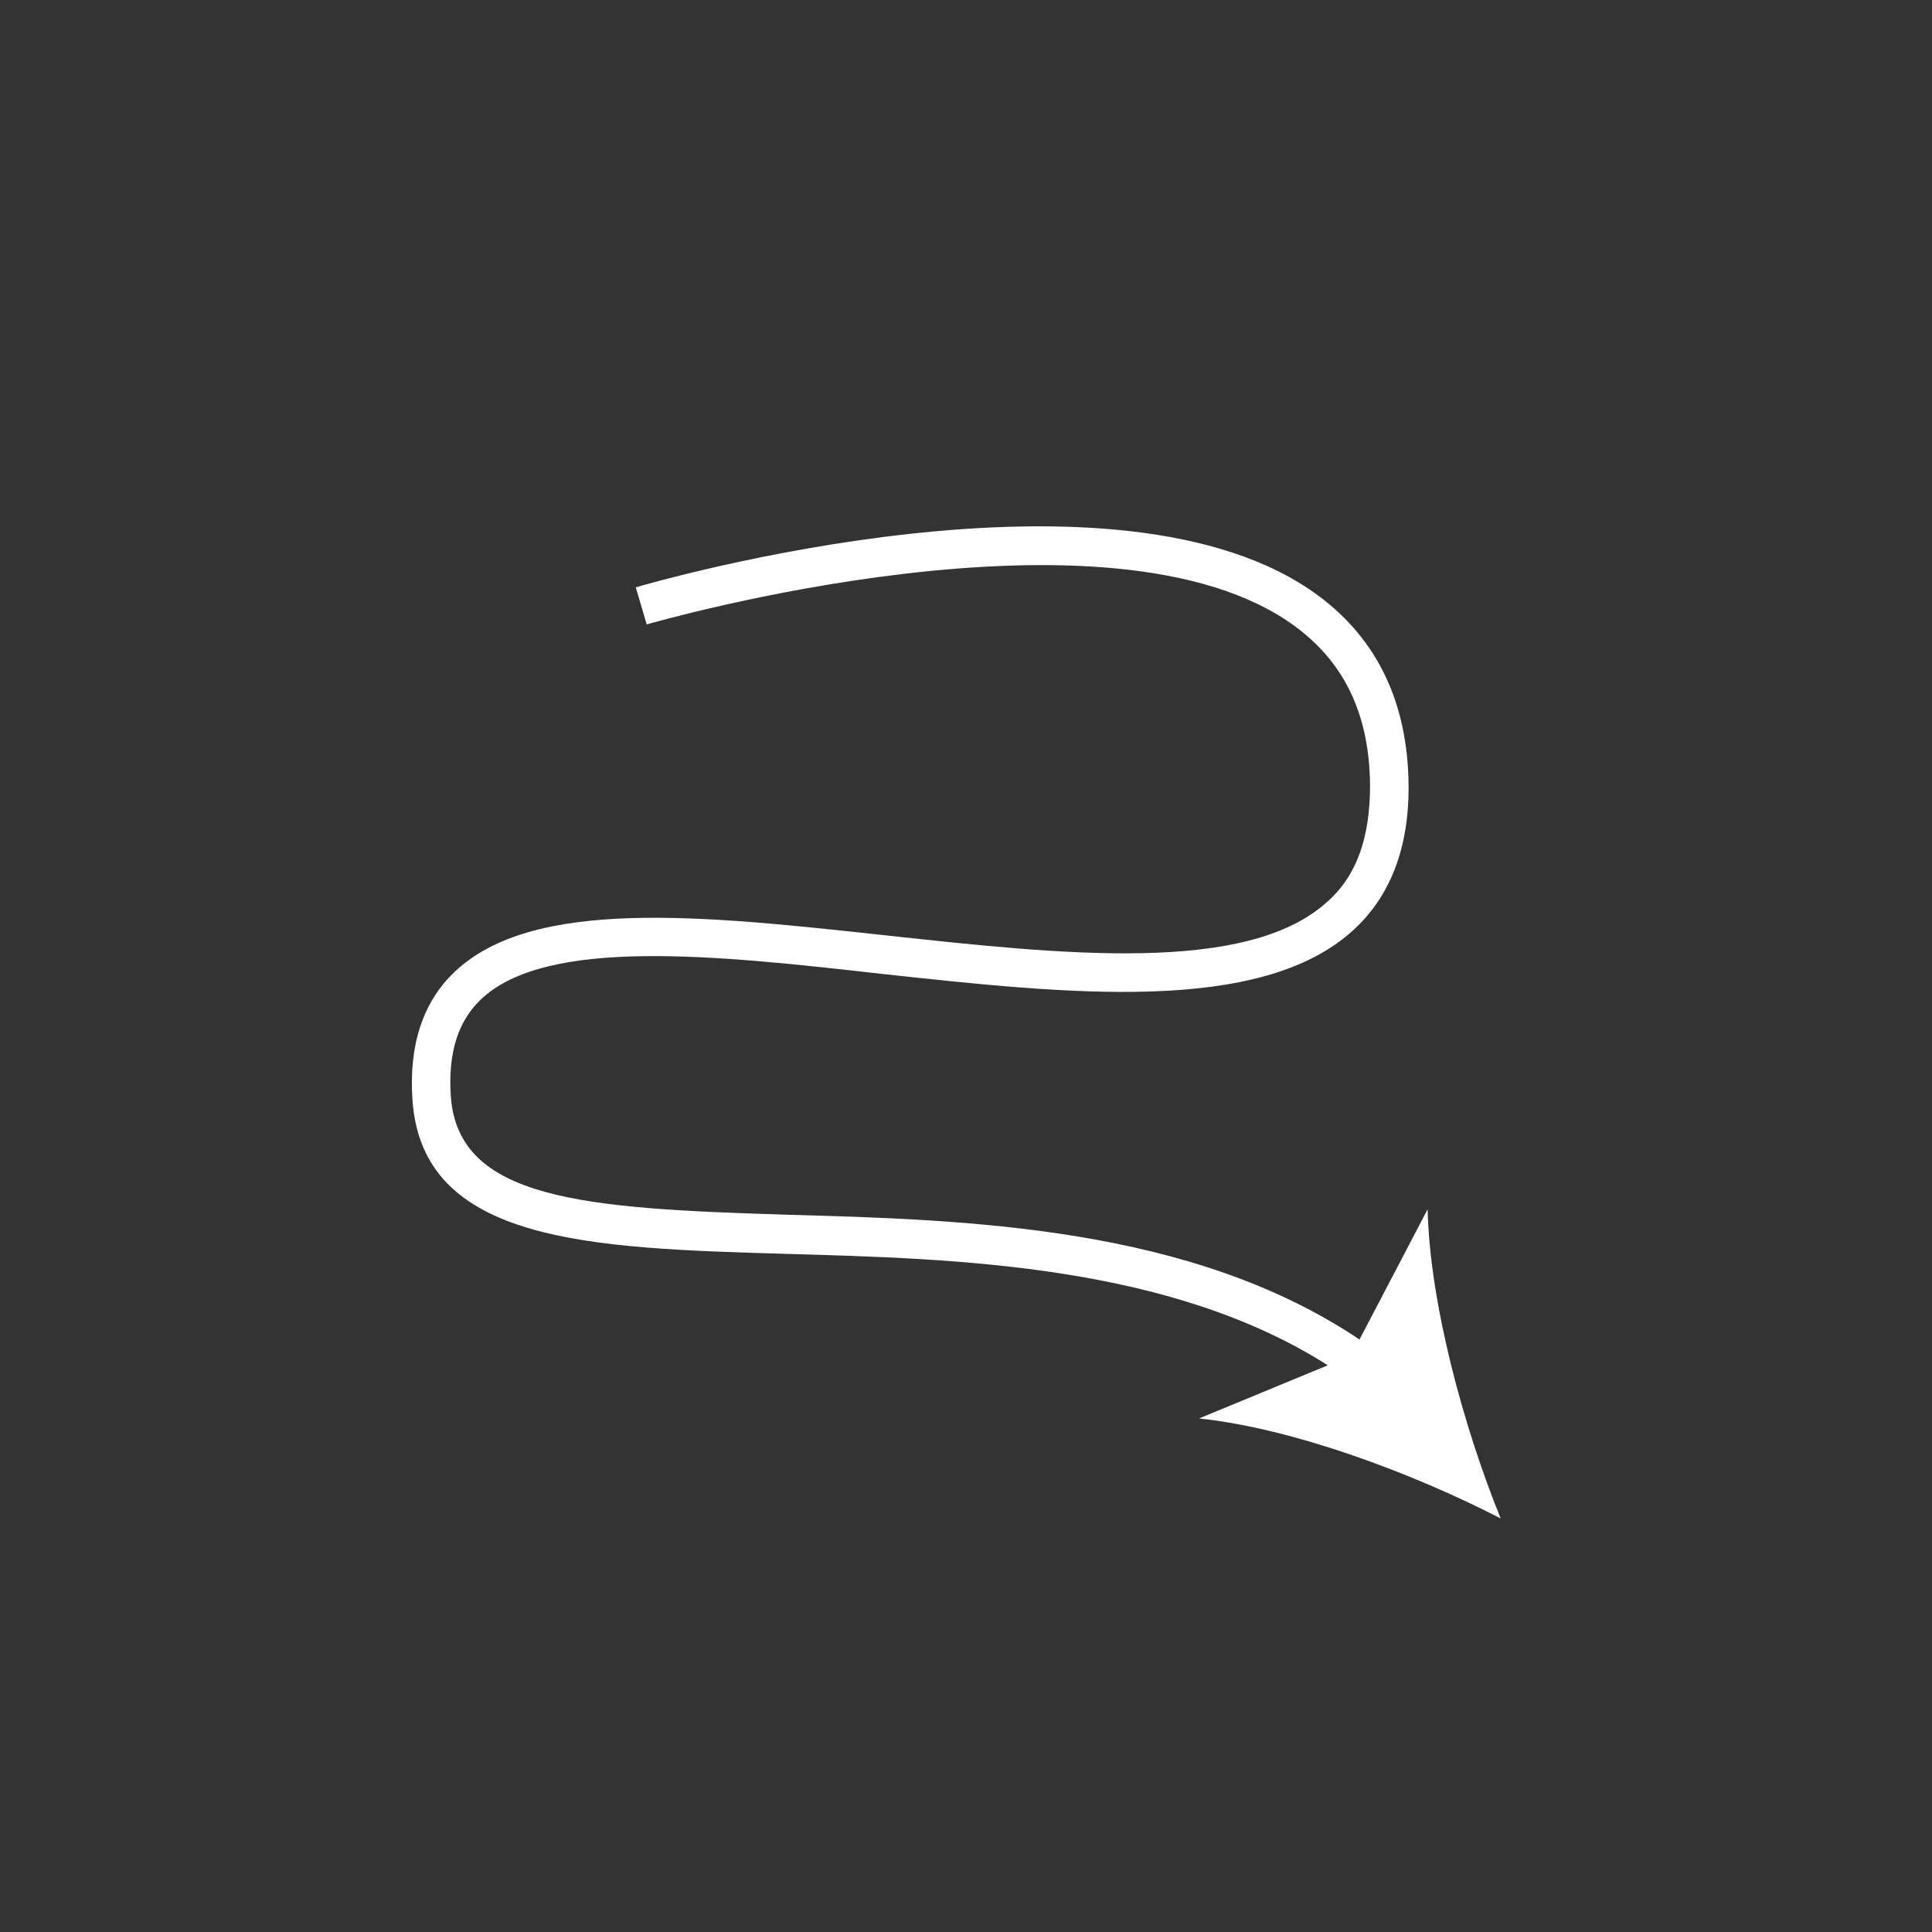
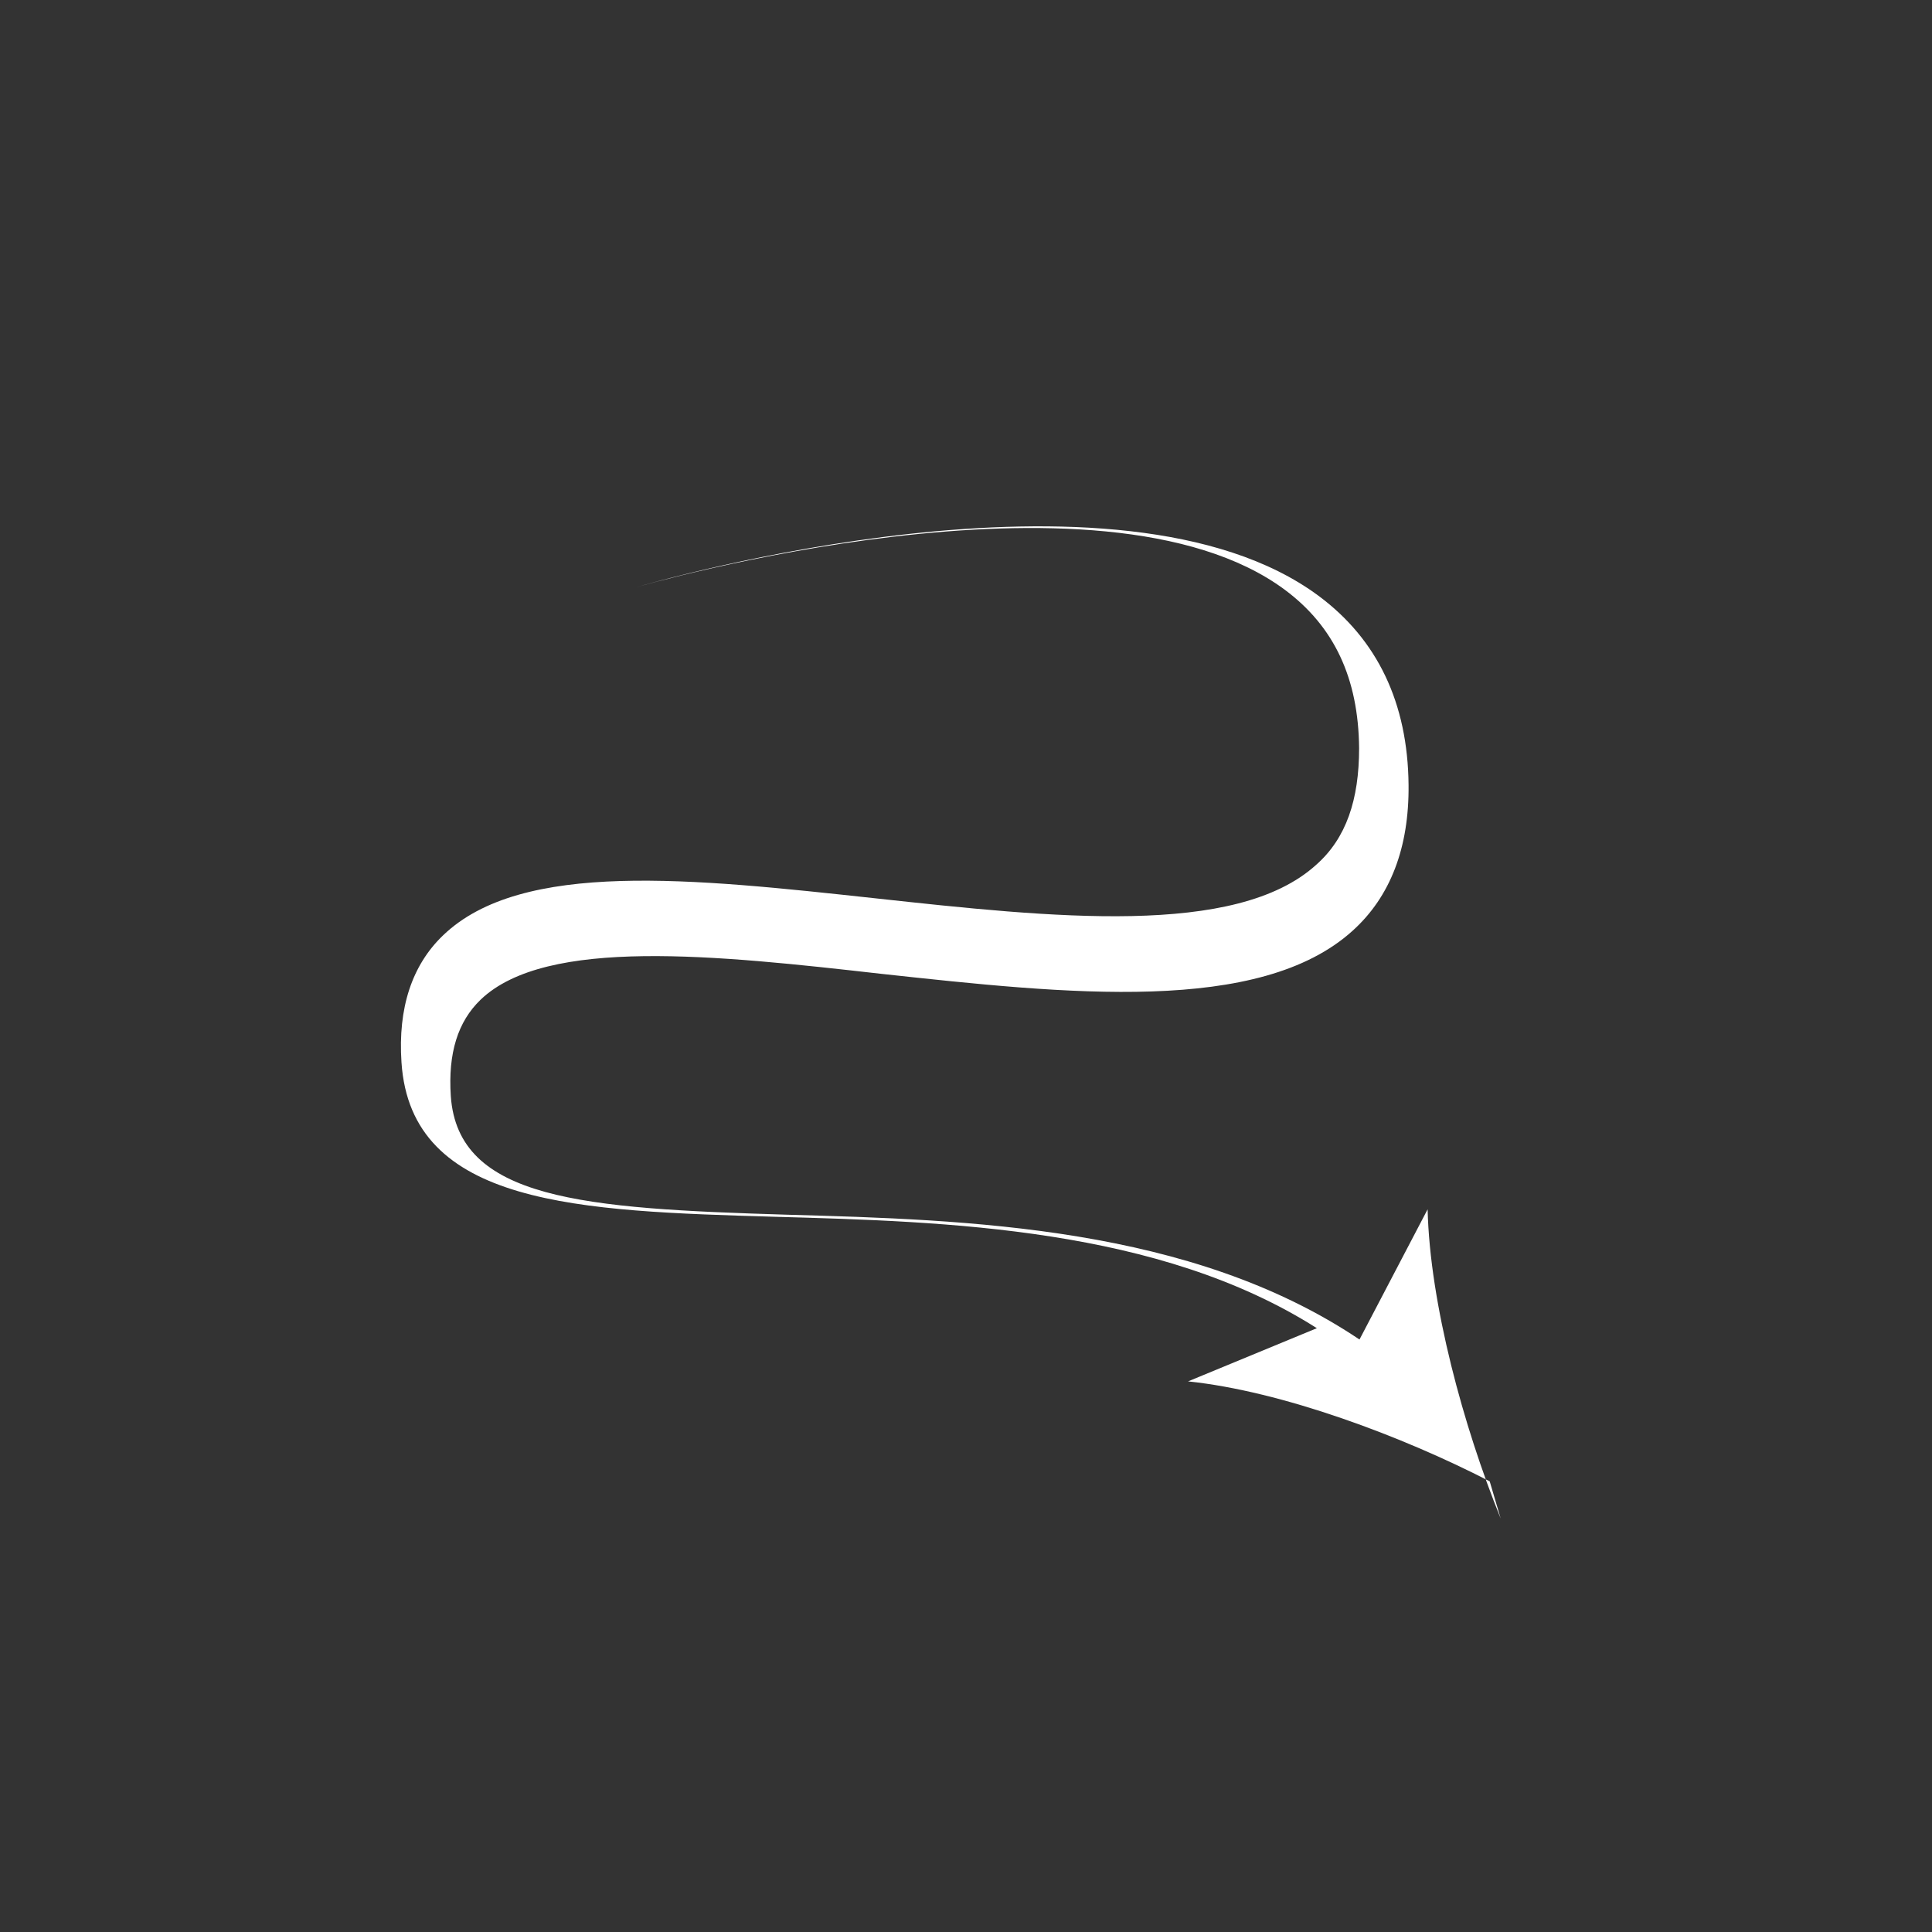
<svg xmlns="http://www.w3.org/2000/svg" version="1.1" width="512" height="512" x="0" y="0" viewBox="0 0 150 150" style="enable-background:new 0 0 512 512" xml:space="preserve" class="">
  <rect x="0" y="0" width="150" height="150" fill="#333333" stroke="none" />
  <g>
-     <path d="M116.51 117.89c-2.87-7.08-5.5-16.69-5.67-24L105.55 104c-13.08-8.79-30.39-9.3-44.43-9.69-15.83-.48-25.56-1.16-26.12-9.21-.22-3.33.54-5.78 2.32-7.49 5.1-4.88 18.32-3.45 31.12-2 14.44 1.57 29.37 3.19 36.59-3.36 2.92-2.64 4.38-6.45 4.33-11.31-.06-6.35-2.41-11.29-7-14.69-15.52-11.49-51.48-1.09-53-.65l.85 2.88c.36-.1 36.06-10.43 50.38.18 3.84 2.85 5.73 6.87 5.78 12.31 0 4-1 7-3.34 9.06-6.23 5.64-20.48 4.09-34.26 2.59-14.1-1.53-27.41-3-33.52 2.88-2.42 2.32-3.51 5.64-3.23 9.85.73 11.18 13.83 11.55 29 12 13.36.37 29.78.84 42.07 8.65l-10 4.13c7.3.76 16.63 4.26 23.42 7.76z" fill="#ffffff" opacity="1" data-original="#000000" />
+     <path d="M116.51 117.89c-2.87-7.08-5.5-16.69-5.67-24L105.55 104c-13.08-8.79-30.39-9.3-44.43-9.69-15.83-.48-25.56-1.16-26.12-9.21-.22-3.33.54-5.78 2.32-7.49 5.1-4.88 18.32-3.45 31.12-2 14.44 1.57 29.37 3.19 36.59-3.36 2.92-2.64 4.38-6.45 4.33-11.31-.06-6.35-2.41-11.29-7-14.69-15.52-11.49-51.48-1.09-53-.65c.36-.1 36.06-10.43 50.38.18 3.84 2.85 5.73 6.87 5.78 12.31 0 4-1 7-3.34 9.06-6.23 5.64-20.48 4.09-34.26 2.59-14.1-1.53-27.41-3-33.52 2.88-2.42 2.32-3.51 5.64-3.23 9.85.73 11.18 13.83 11.55 29 12 13.36.37 29.78.84 42.07 8.65l-10 4.13c7.3.76 16.63 4.26 23.42 7.76z" fill="#ffffff" opacity="1" data-original="#000000" />
  </g>
</svg>